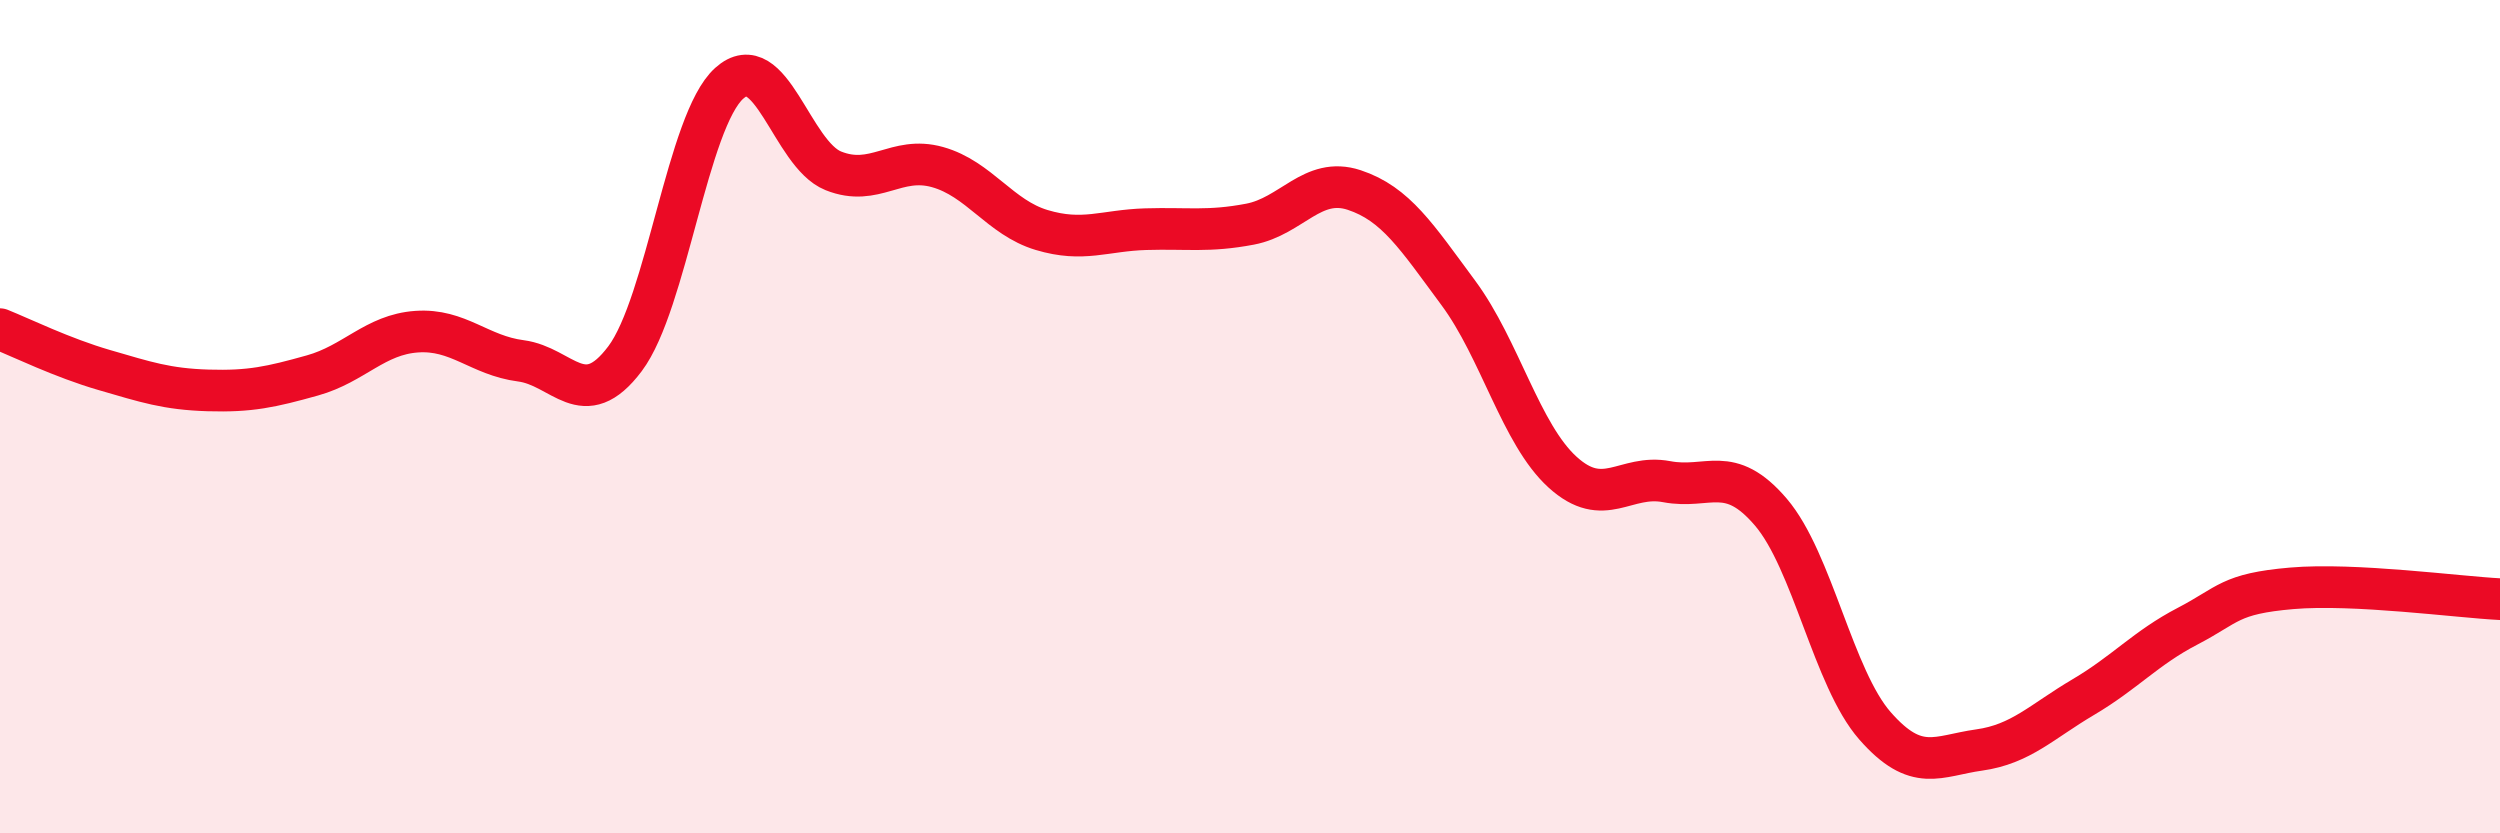
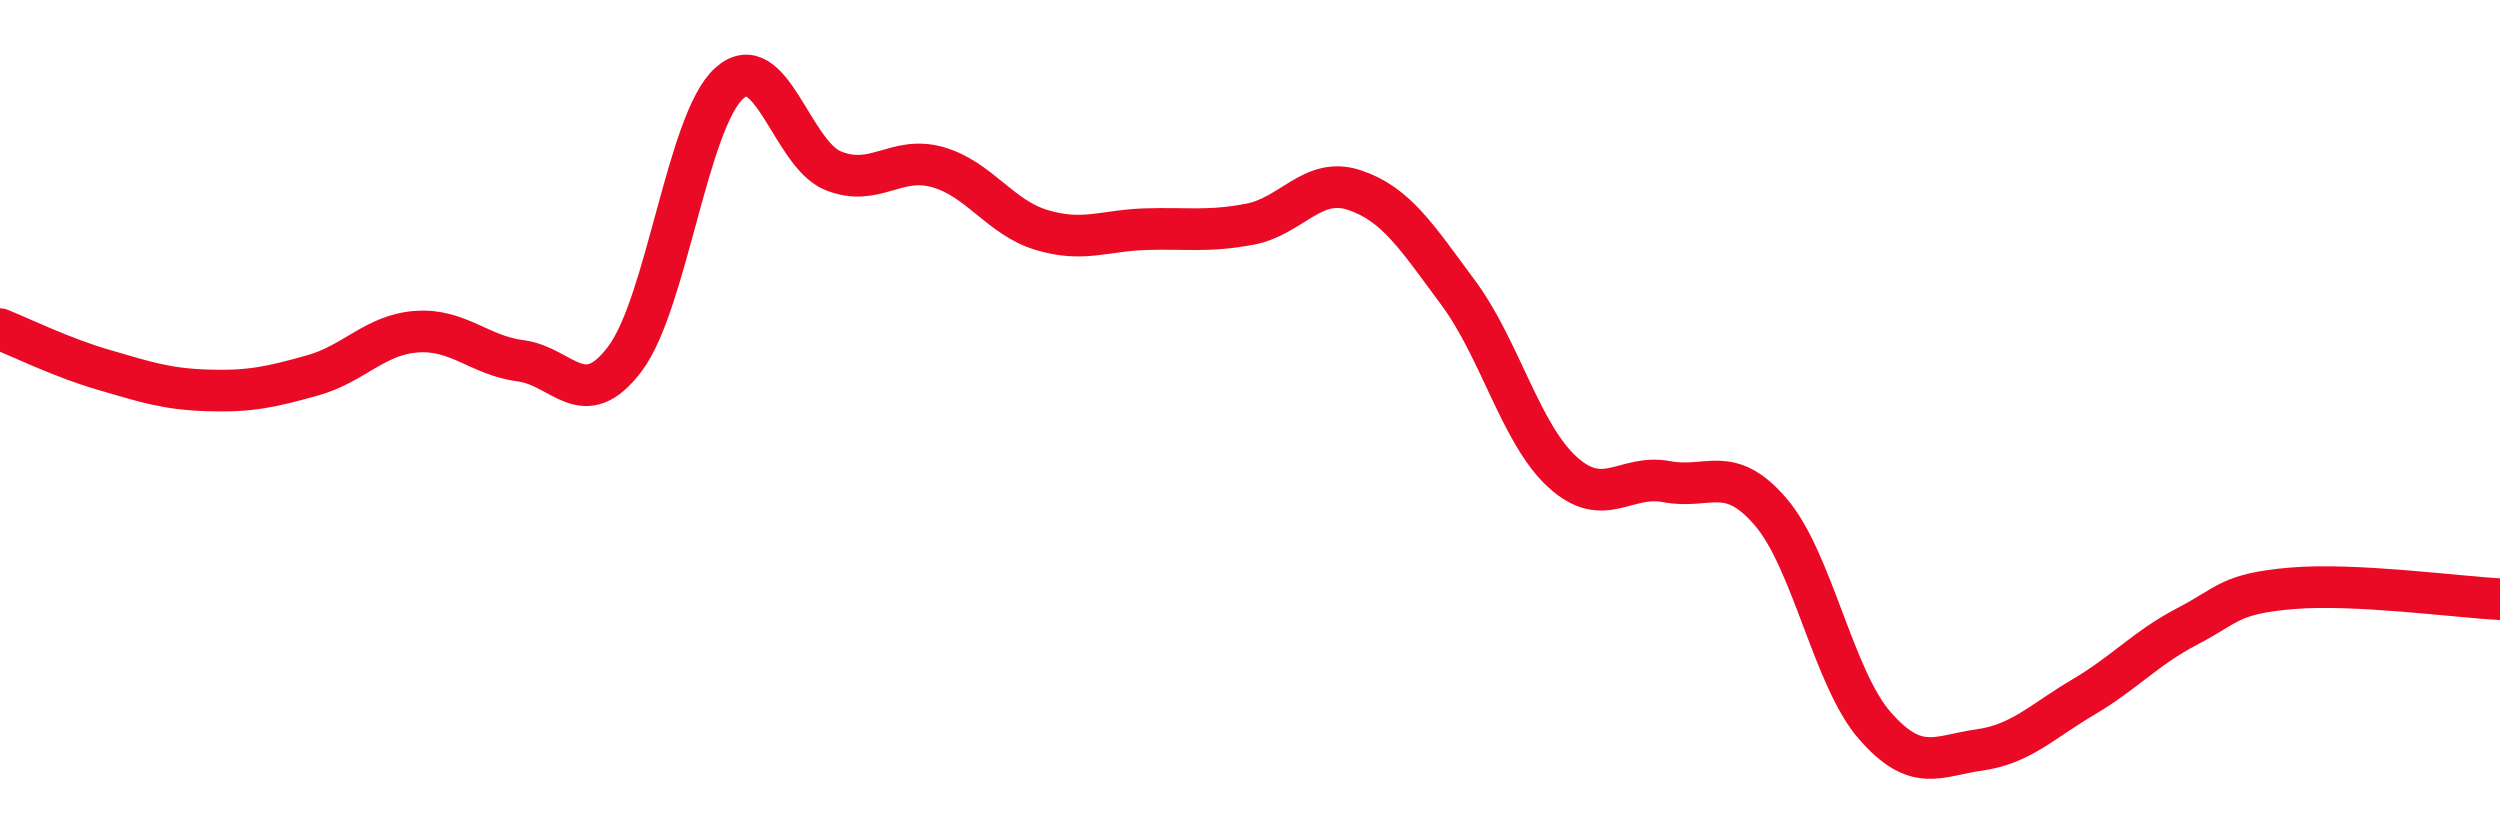
<svg xmlns="http://www.w3.org/2000/svg" width="60" height="20" viewBox="0 0 60 20">
-   <path d="M 0,7.9 C 0.5,8.1 1.5,8.59 2.5,8.88 C 3.5,9.17 4,9.34 5,9.37 C 6,9.4 6.5,9.29 7.5,9.01 C 8.5,8.73 9,8.03 10,7.96 C 11,7.89 11.5,8.53 12.5,8.66 C 13.5,8.79 14,9.94 15,8.61 C 16,7.28 16.5,2.9 17.5,2 C 18.5,1.1 19,3.7 20,4.1 C 21,4.5 21.5,3.73 22.5,4.01 C 23.5,4.29 24,5.22 25,5.52 C 26,5.82 26.5,5.53 27.5,5.5 C 28.5,5.47 29,5.57 30,5.38 C 31,5.19 31.5,4.23 32.5,4.56 C 33.5,4.89 34,5.68 35,7.03 C 36,8.38 36.5,10.42 37.5,11.33 C 38.5,12.24 39,11.37 40,11.56 C 41,11.75 41.5,11.12 42.5,12.29 C 43.5,13.46 44,16.28 45,17.42 C 46,18.56 46.5,18.14 47.5,18 C 48.5,17.86 49,17.32 50,16.73 C 51,16.14 51.5,15.55 52.5,15.03 C 53.5,14.51 53.5,14.25 55,14.12 C 56.5,13.99 59,14.33 60,14.38L60 20L0 20Z" fill="#EB0A25" opacity="0.1" stroke-linecap="round" stroke-linejoin="round" />
  <path d="M 0,7.9 C 0.5,8.1 1.5,8.59 2.5,8.88 C 3.5,9.17 4,9.34 5,9.37 C 6,9.4 6.5,9.29 7.5,9.01 C 8.5,8.73 9,8.03 10,7.96 C 11,7.89 11.5,8.53 12.5,8.66 C 13.5,8.79 14,9.94 15,8.61 C 16,7.28 16.5,2.9 17.5,2 C 18.5,1.1 19,3.7 20,4.1 C 21,4.5 21.5,3.73 22.5,4.01 C 23.5,4.29 24,5.22 25,5.52 C 26,5.82 26.5,5.53 27.5,5.5 C 28.5,5.47 29,5.57 30,5.38 C 31,5.19 31.5,4.23 32.5,4.56 C 33.5,4.89 34,5.68 35,7.03 C 36,8.38 36.5,10.42 37.5,11.33 C 38.5,12.24 39,11.37 40,11.56 C 41,11.75 41.5,11.12 42.5,12.29 C 43.5,13.46 44,16.28 45,17.42 C 46,18.56 46.5,18.14 47.5,18 C 48.5,17.86 49,17.32 50,16.73 C 51,16.14 51.5,15.55 52.5,15.03 C 53.5,14.51 53.5,14.25 55,14.12 C 56.5,13.99 59,14.33 60,14.38" stroke="#EB0A25" stroke-width="1" fill="none" stroke-linecap="round" stroke-linejoin="round" />
</svg>